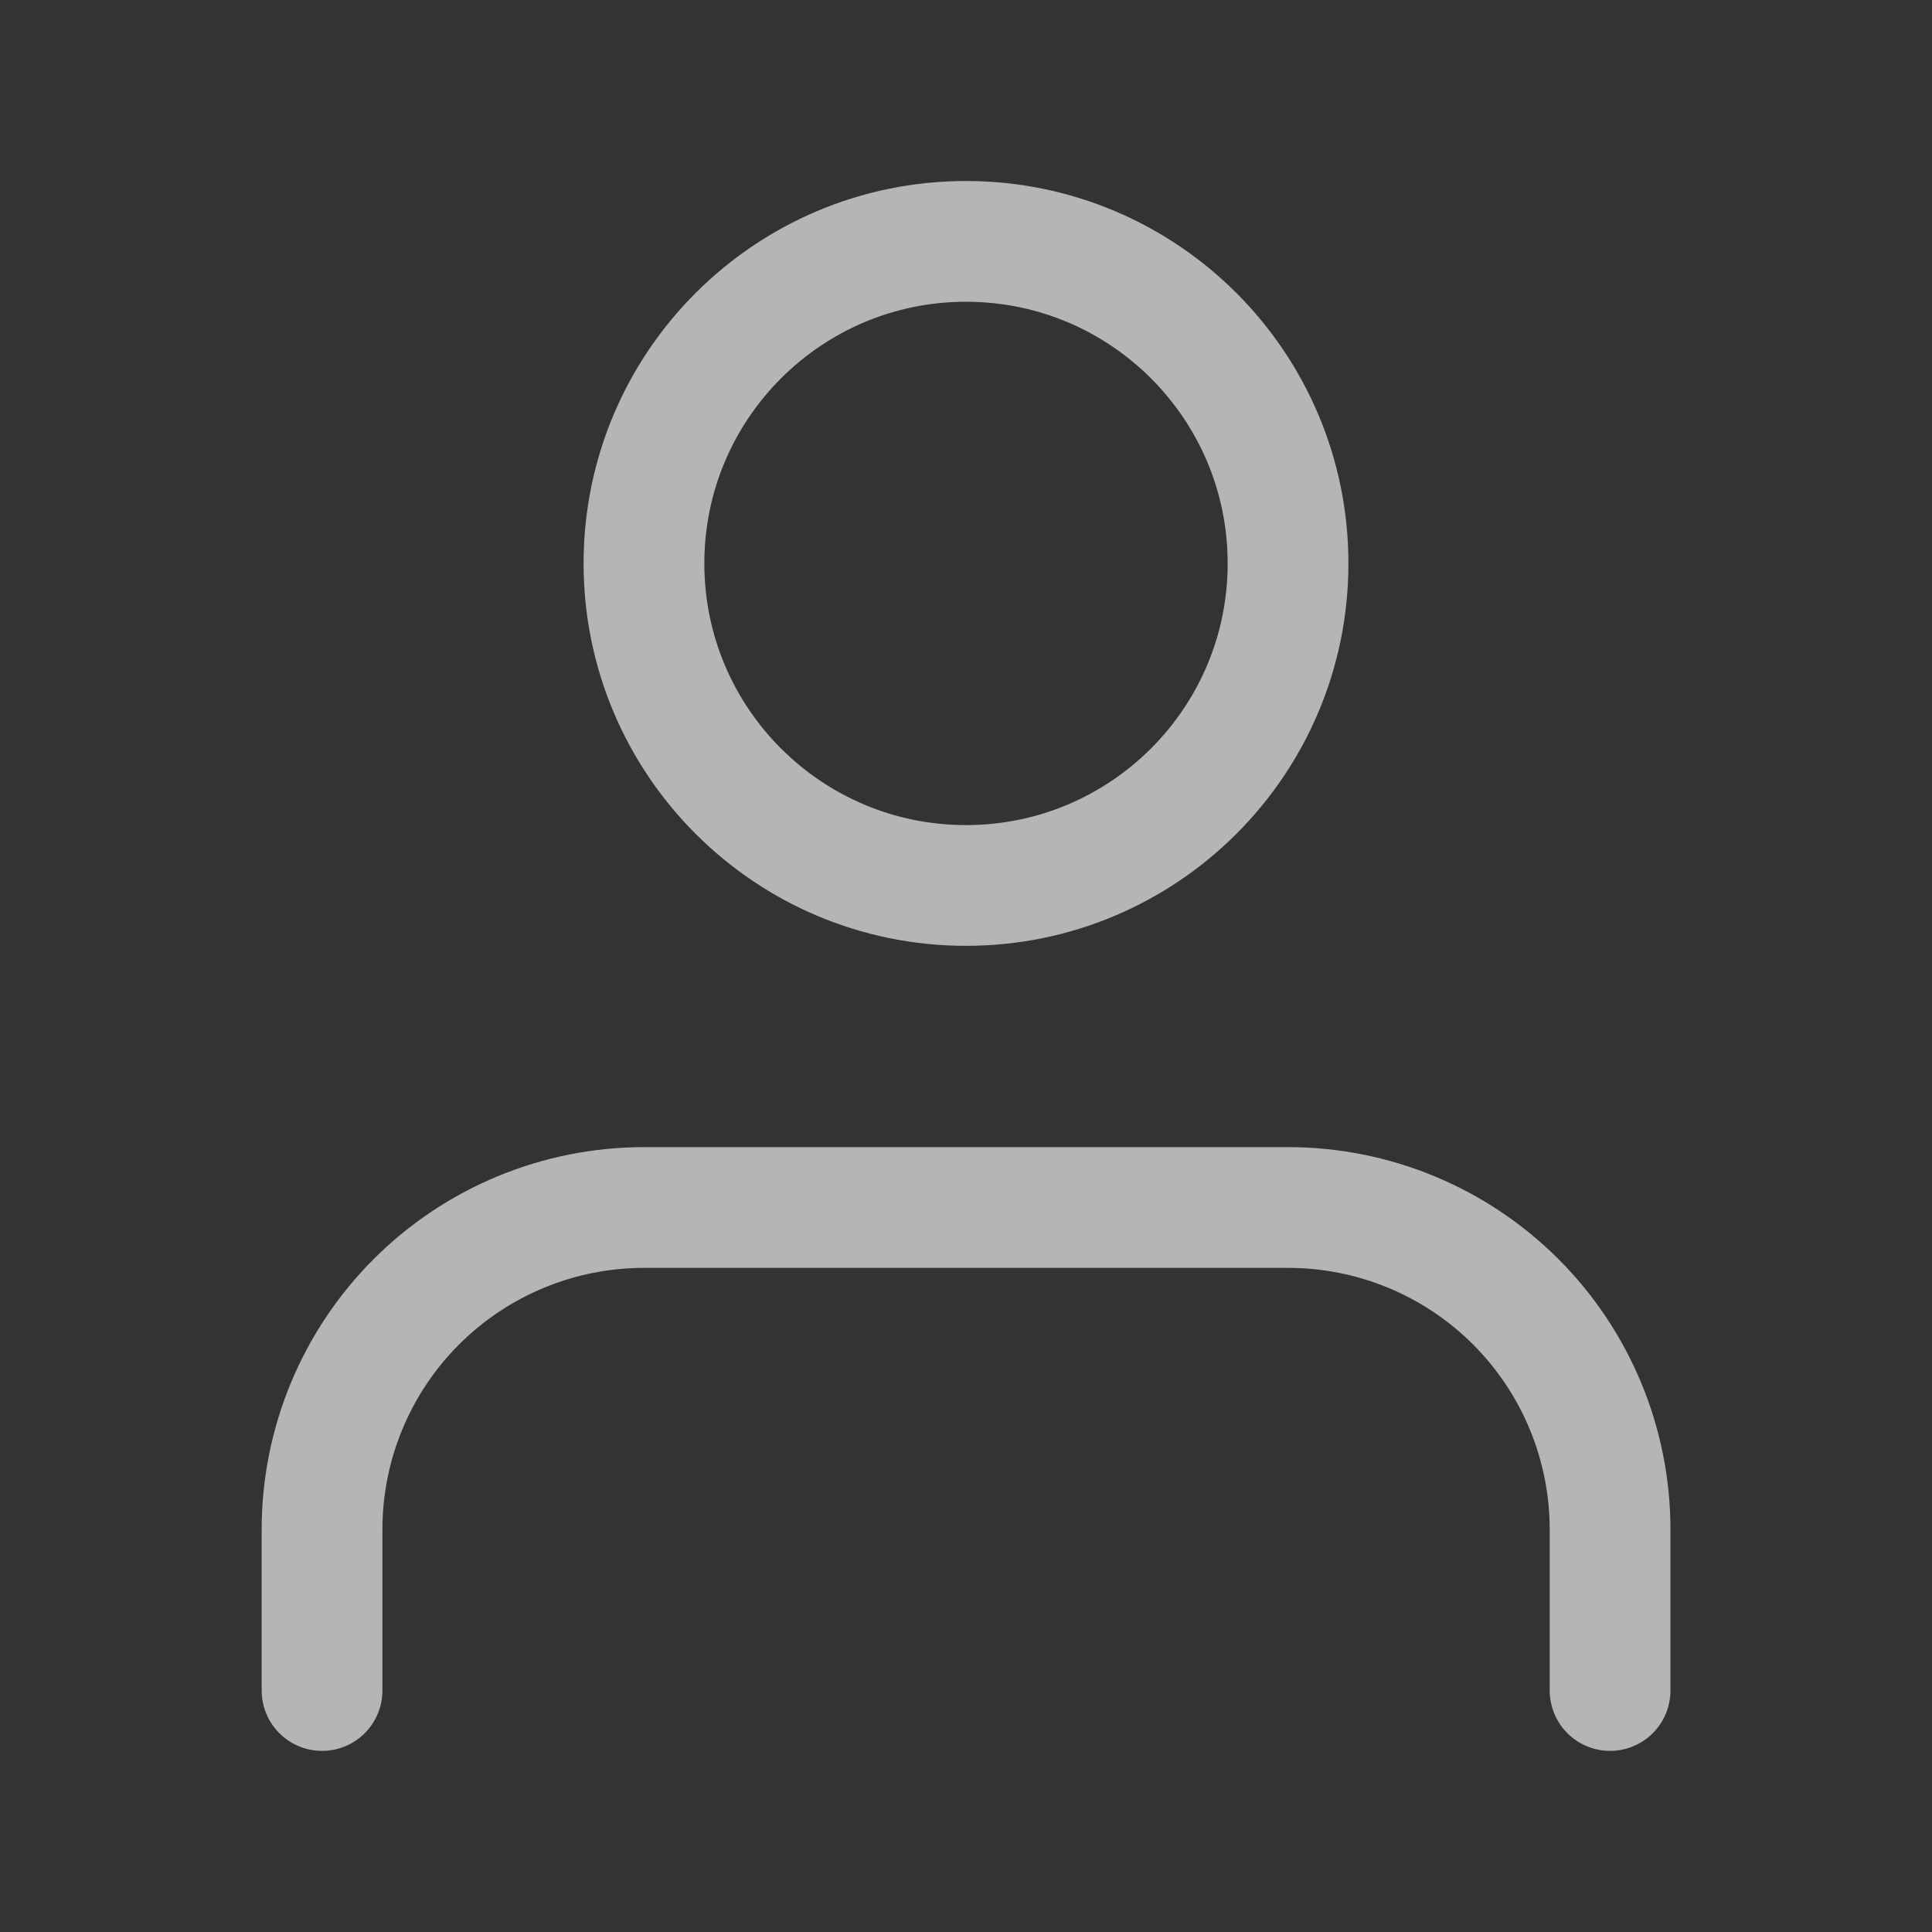
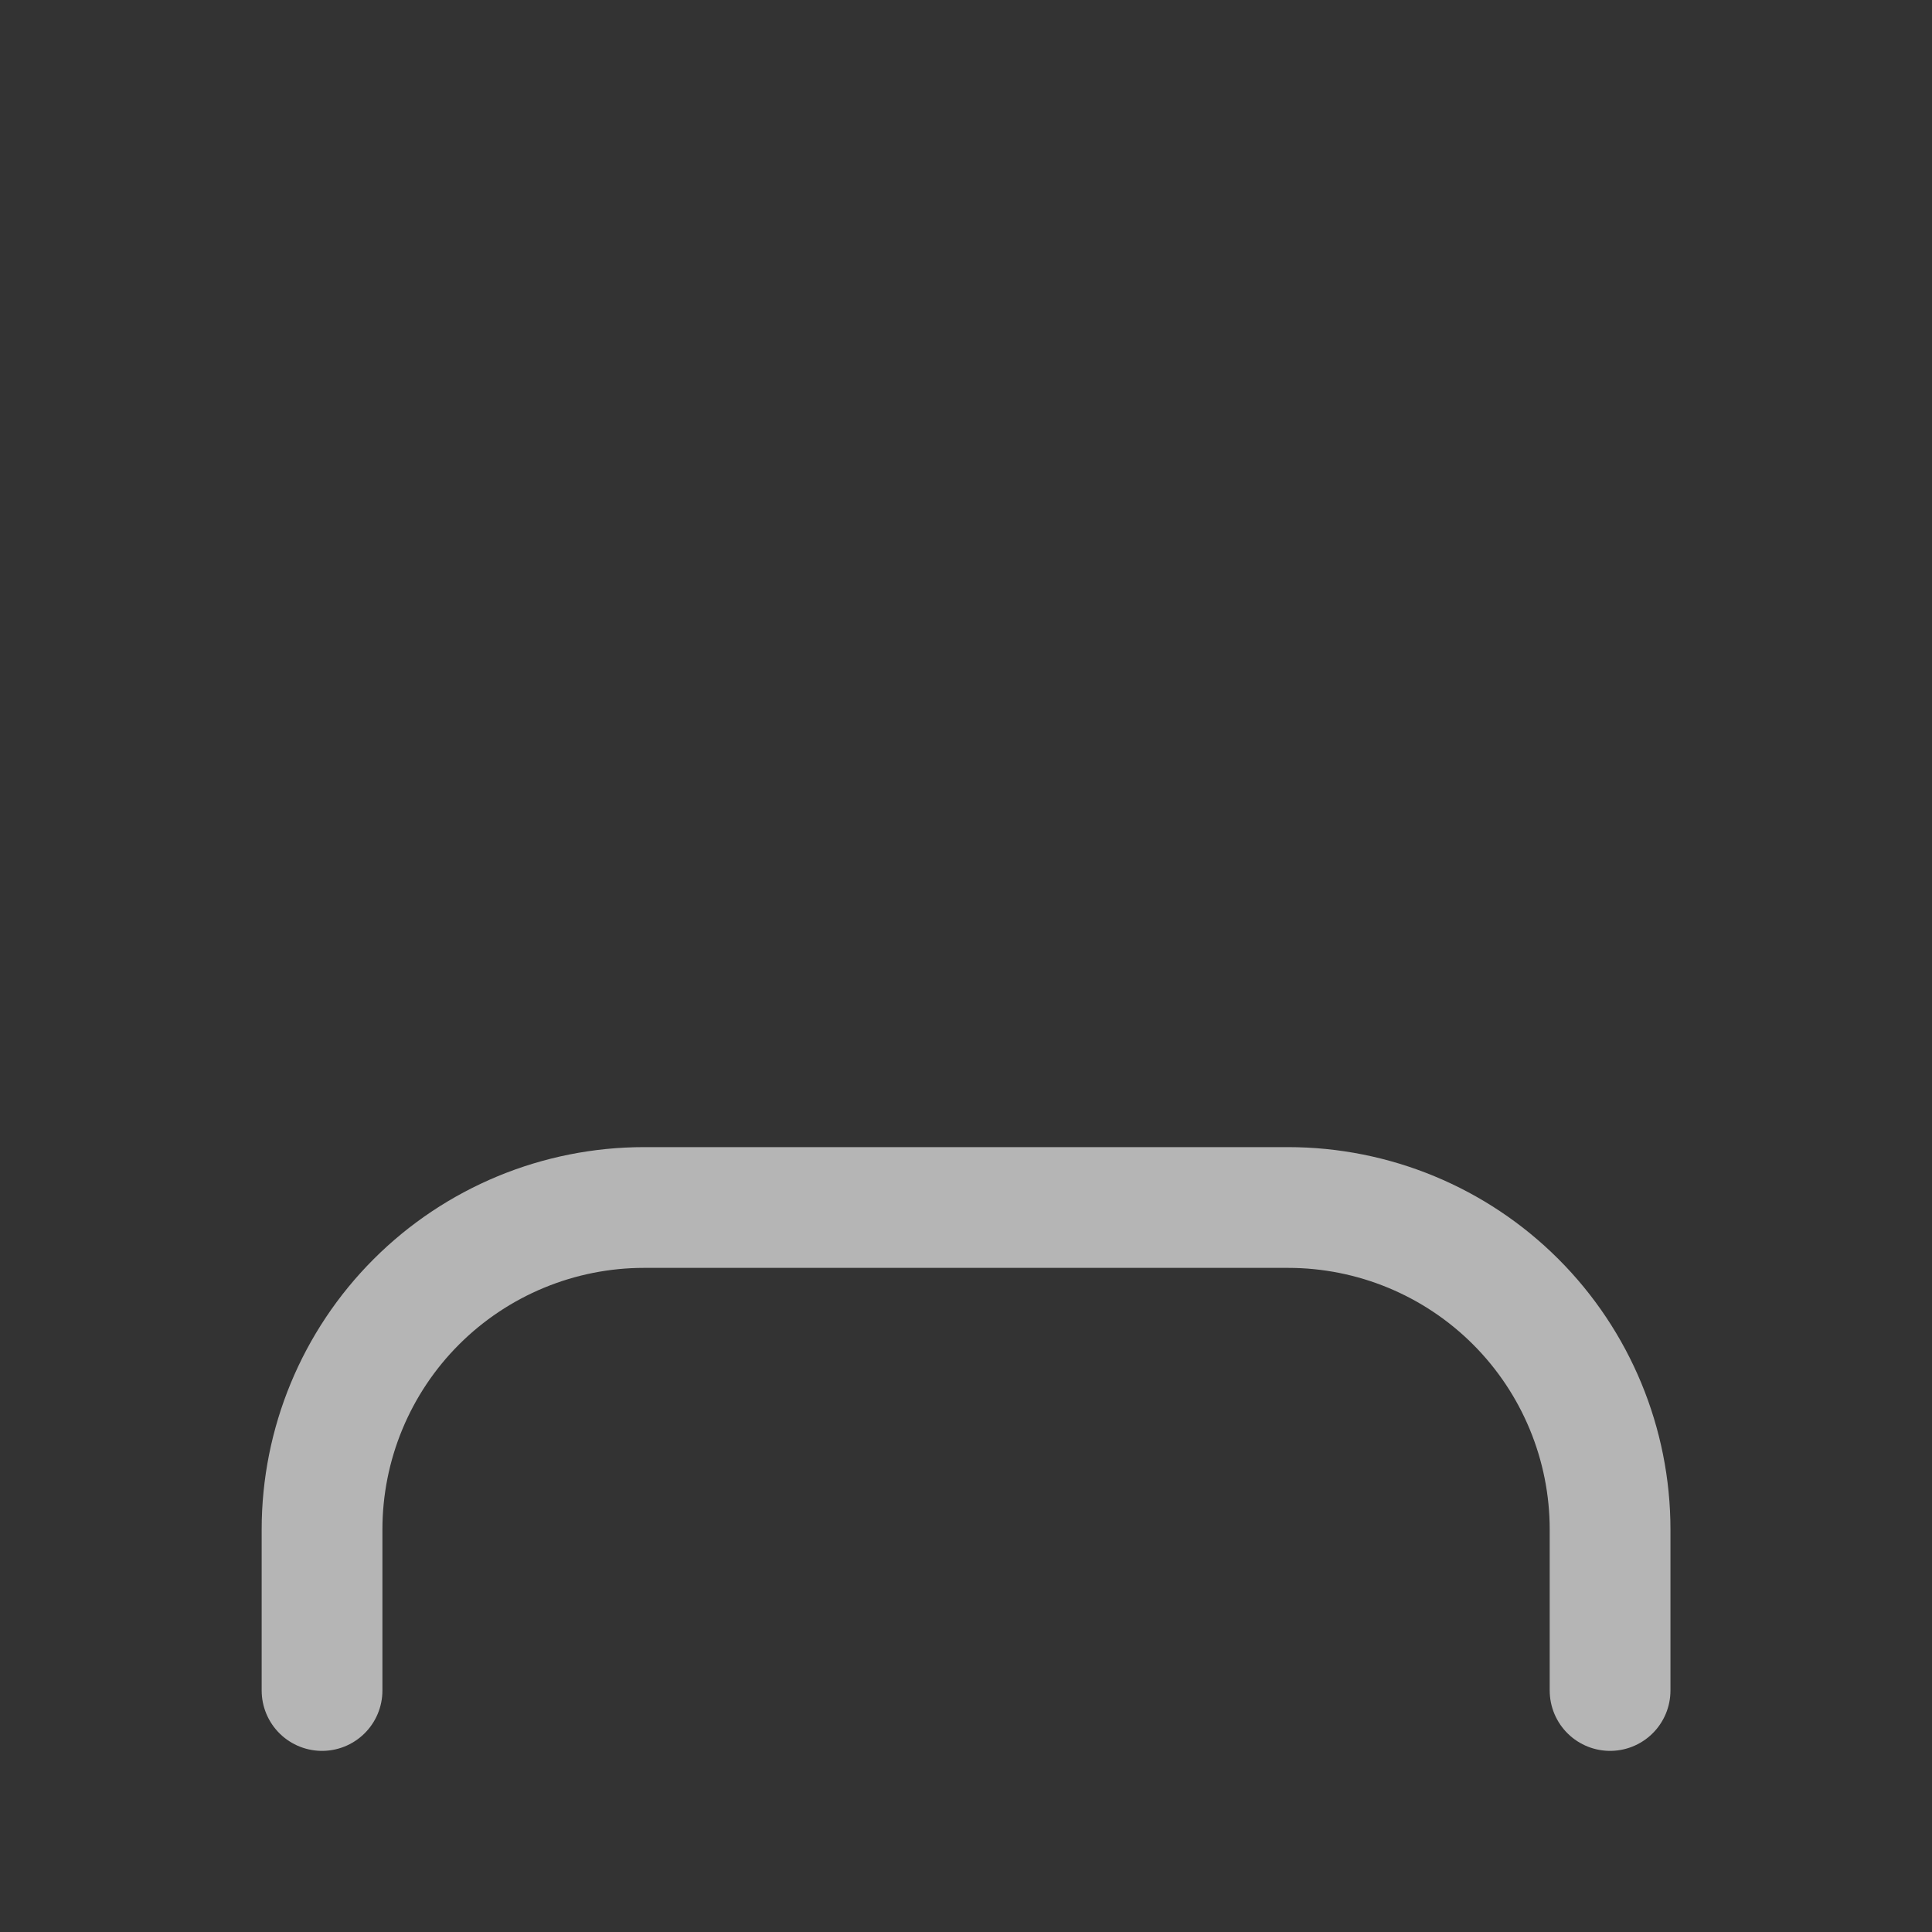
<svg xmlns="http://www.w3.org/2000/svg" fill="none" height="16" viewBox="0 0 16 16" width="16">
  <rect x="0" y="0" width="16" height="16" fill="#333333" stroke="none" />
  <g opacity=".64" stroke="#fff" stroke-linecap="round" stroke-linejoin="round">
    <path d="m13.334 14v-1.333c0-.707-.281-1.386-.781-1.886-.5-.5-1.178-.781-1.886-.781h-5.333c-.707 0-1.386.281-1.886.781-.5.5-.781 1.178-.781 1.886v1.333" />
-     <path d="m8 7.333c1.473 0 2.667-1.194 2.667-2.667s-1.194-2.667-2.667-2.667c-1.473 0-2.667 1.194-2.667 2.667s1.194 2.667 2.667 2.667z" />
  </g>
</svg>